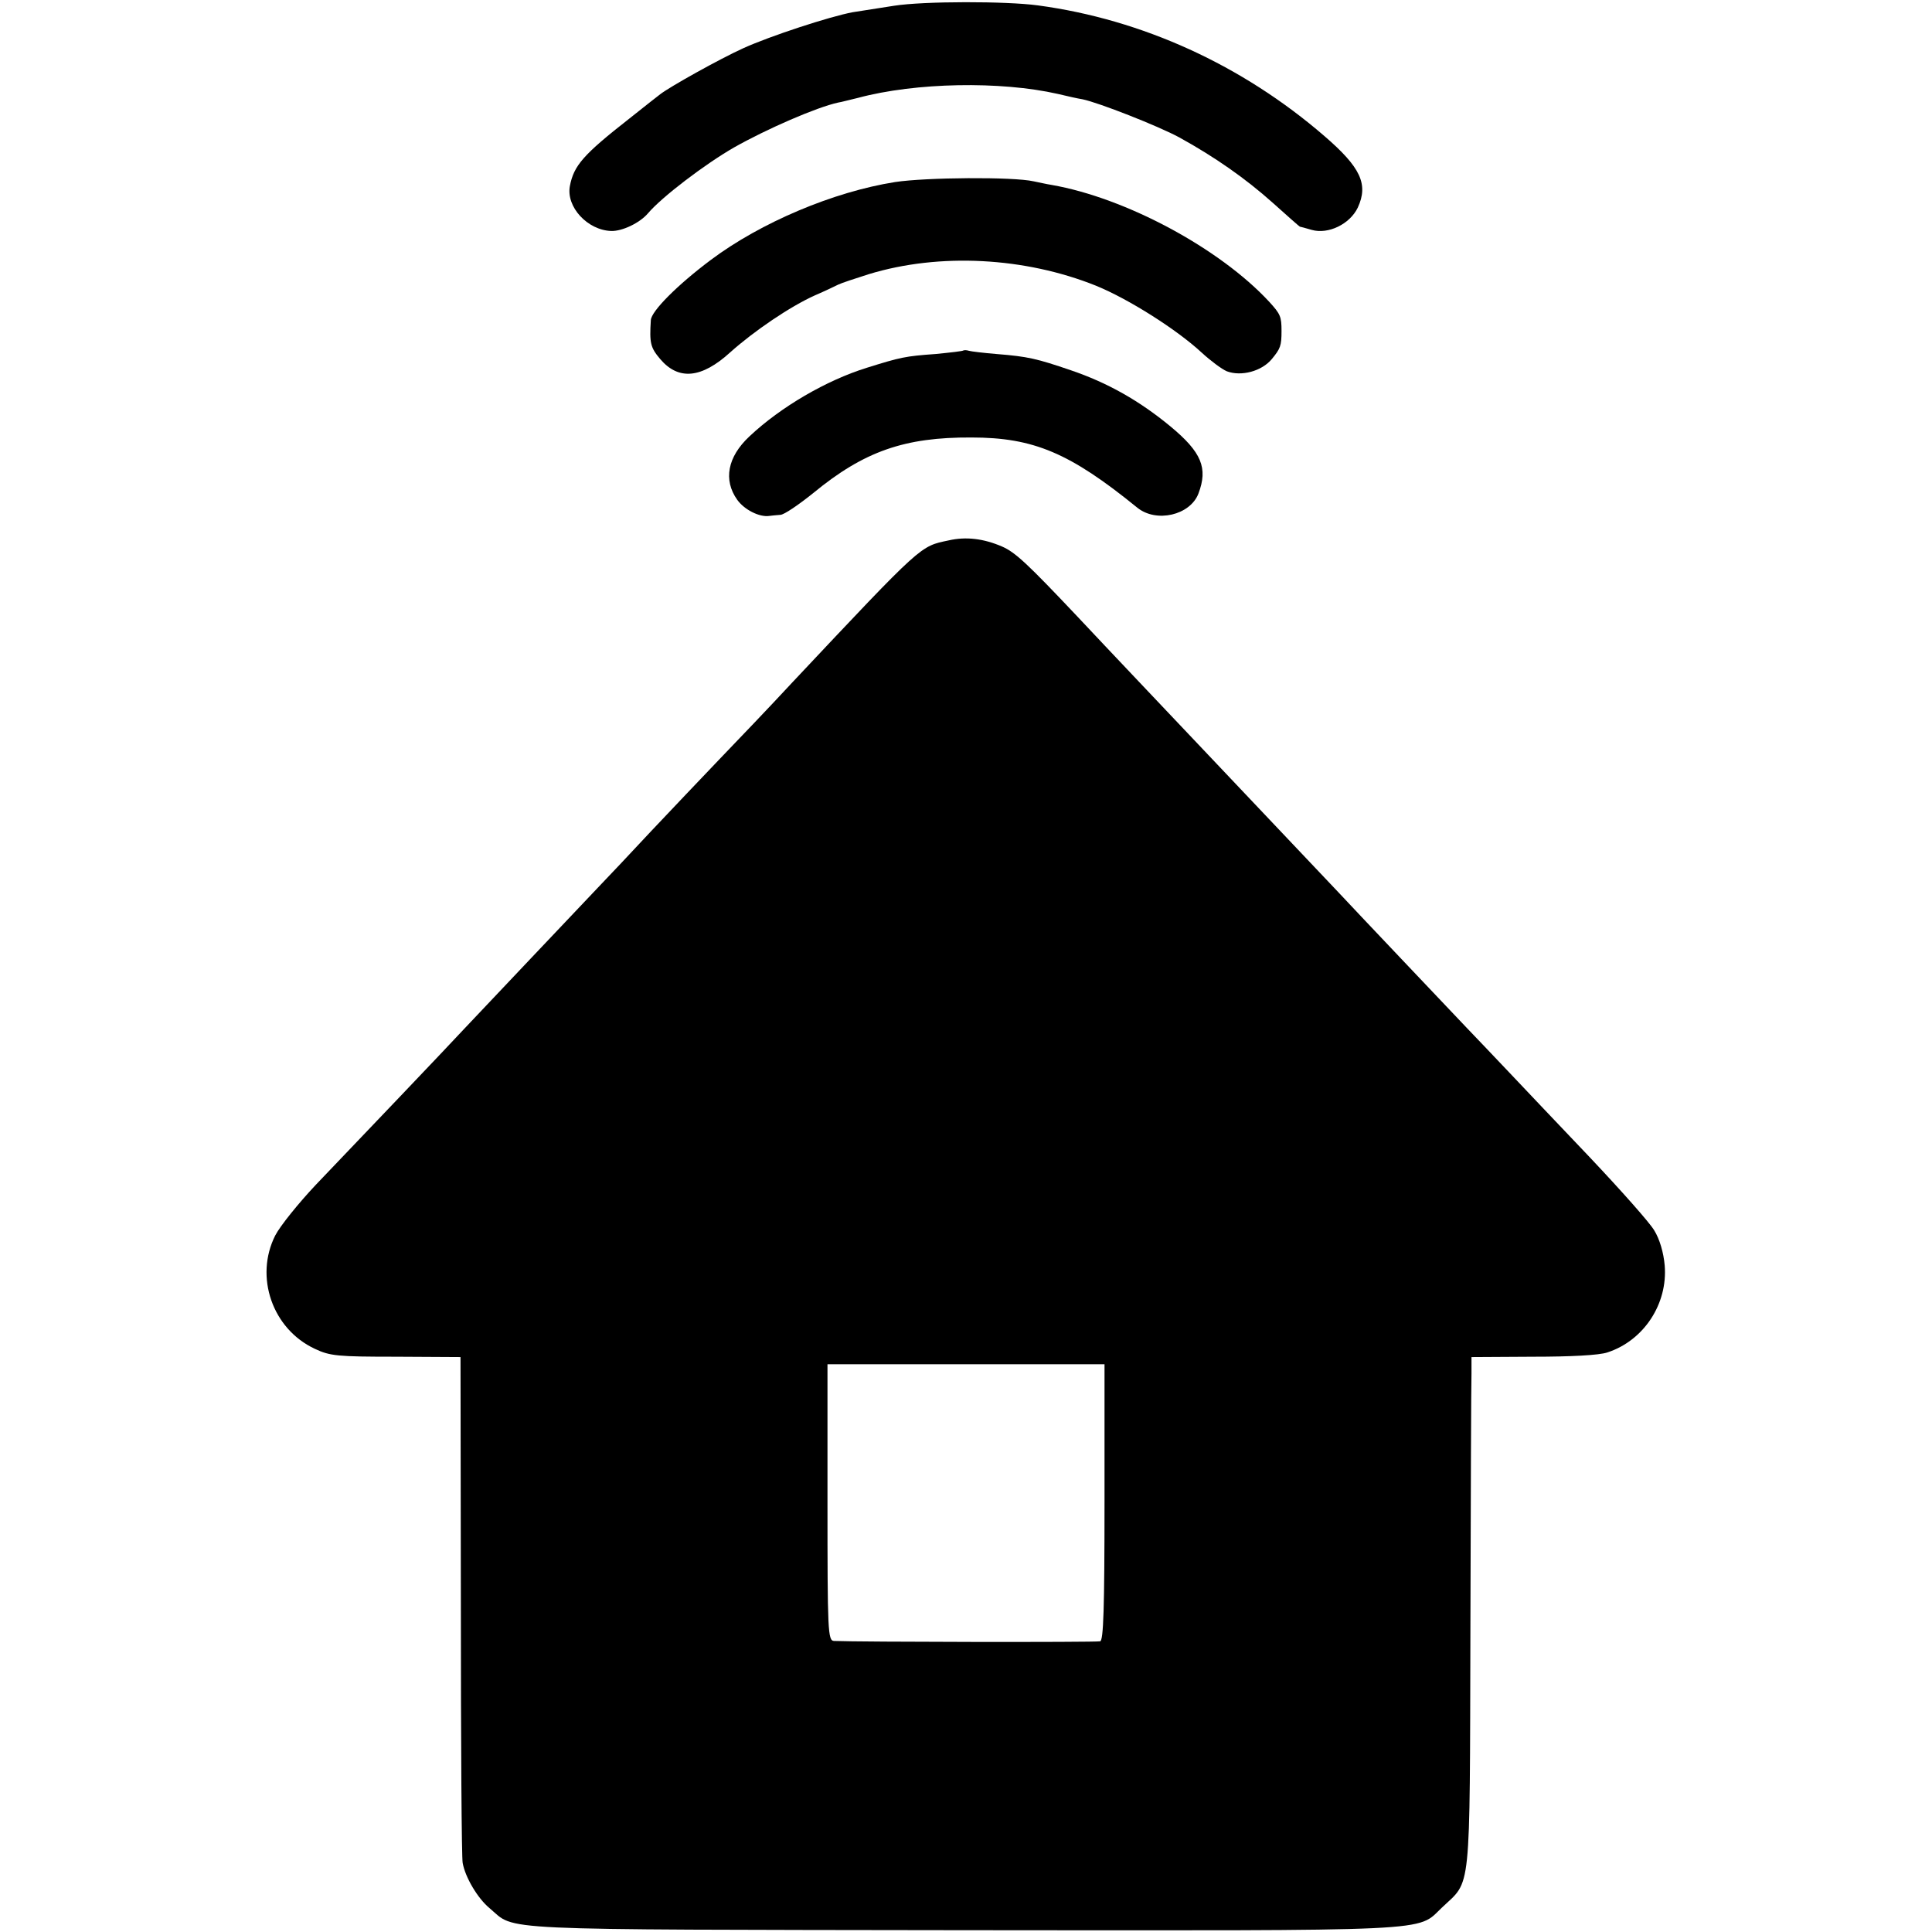
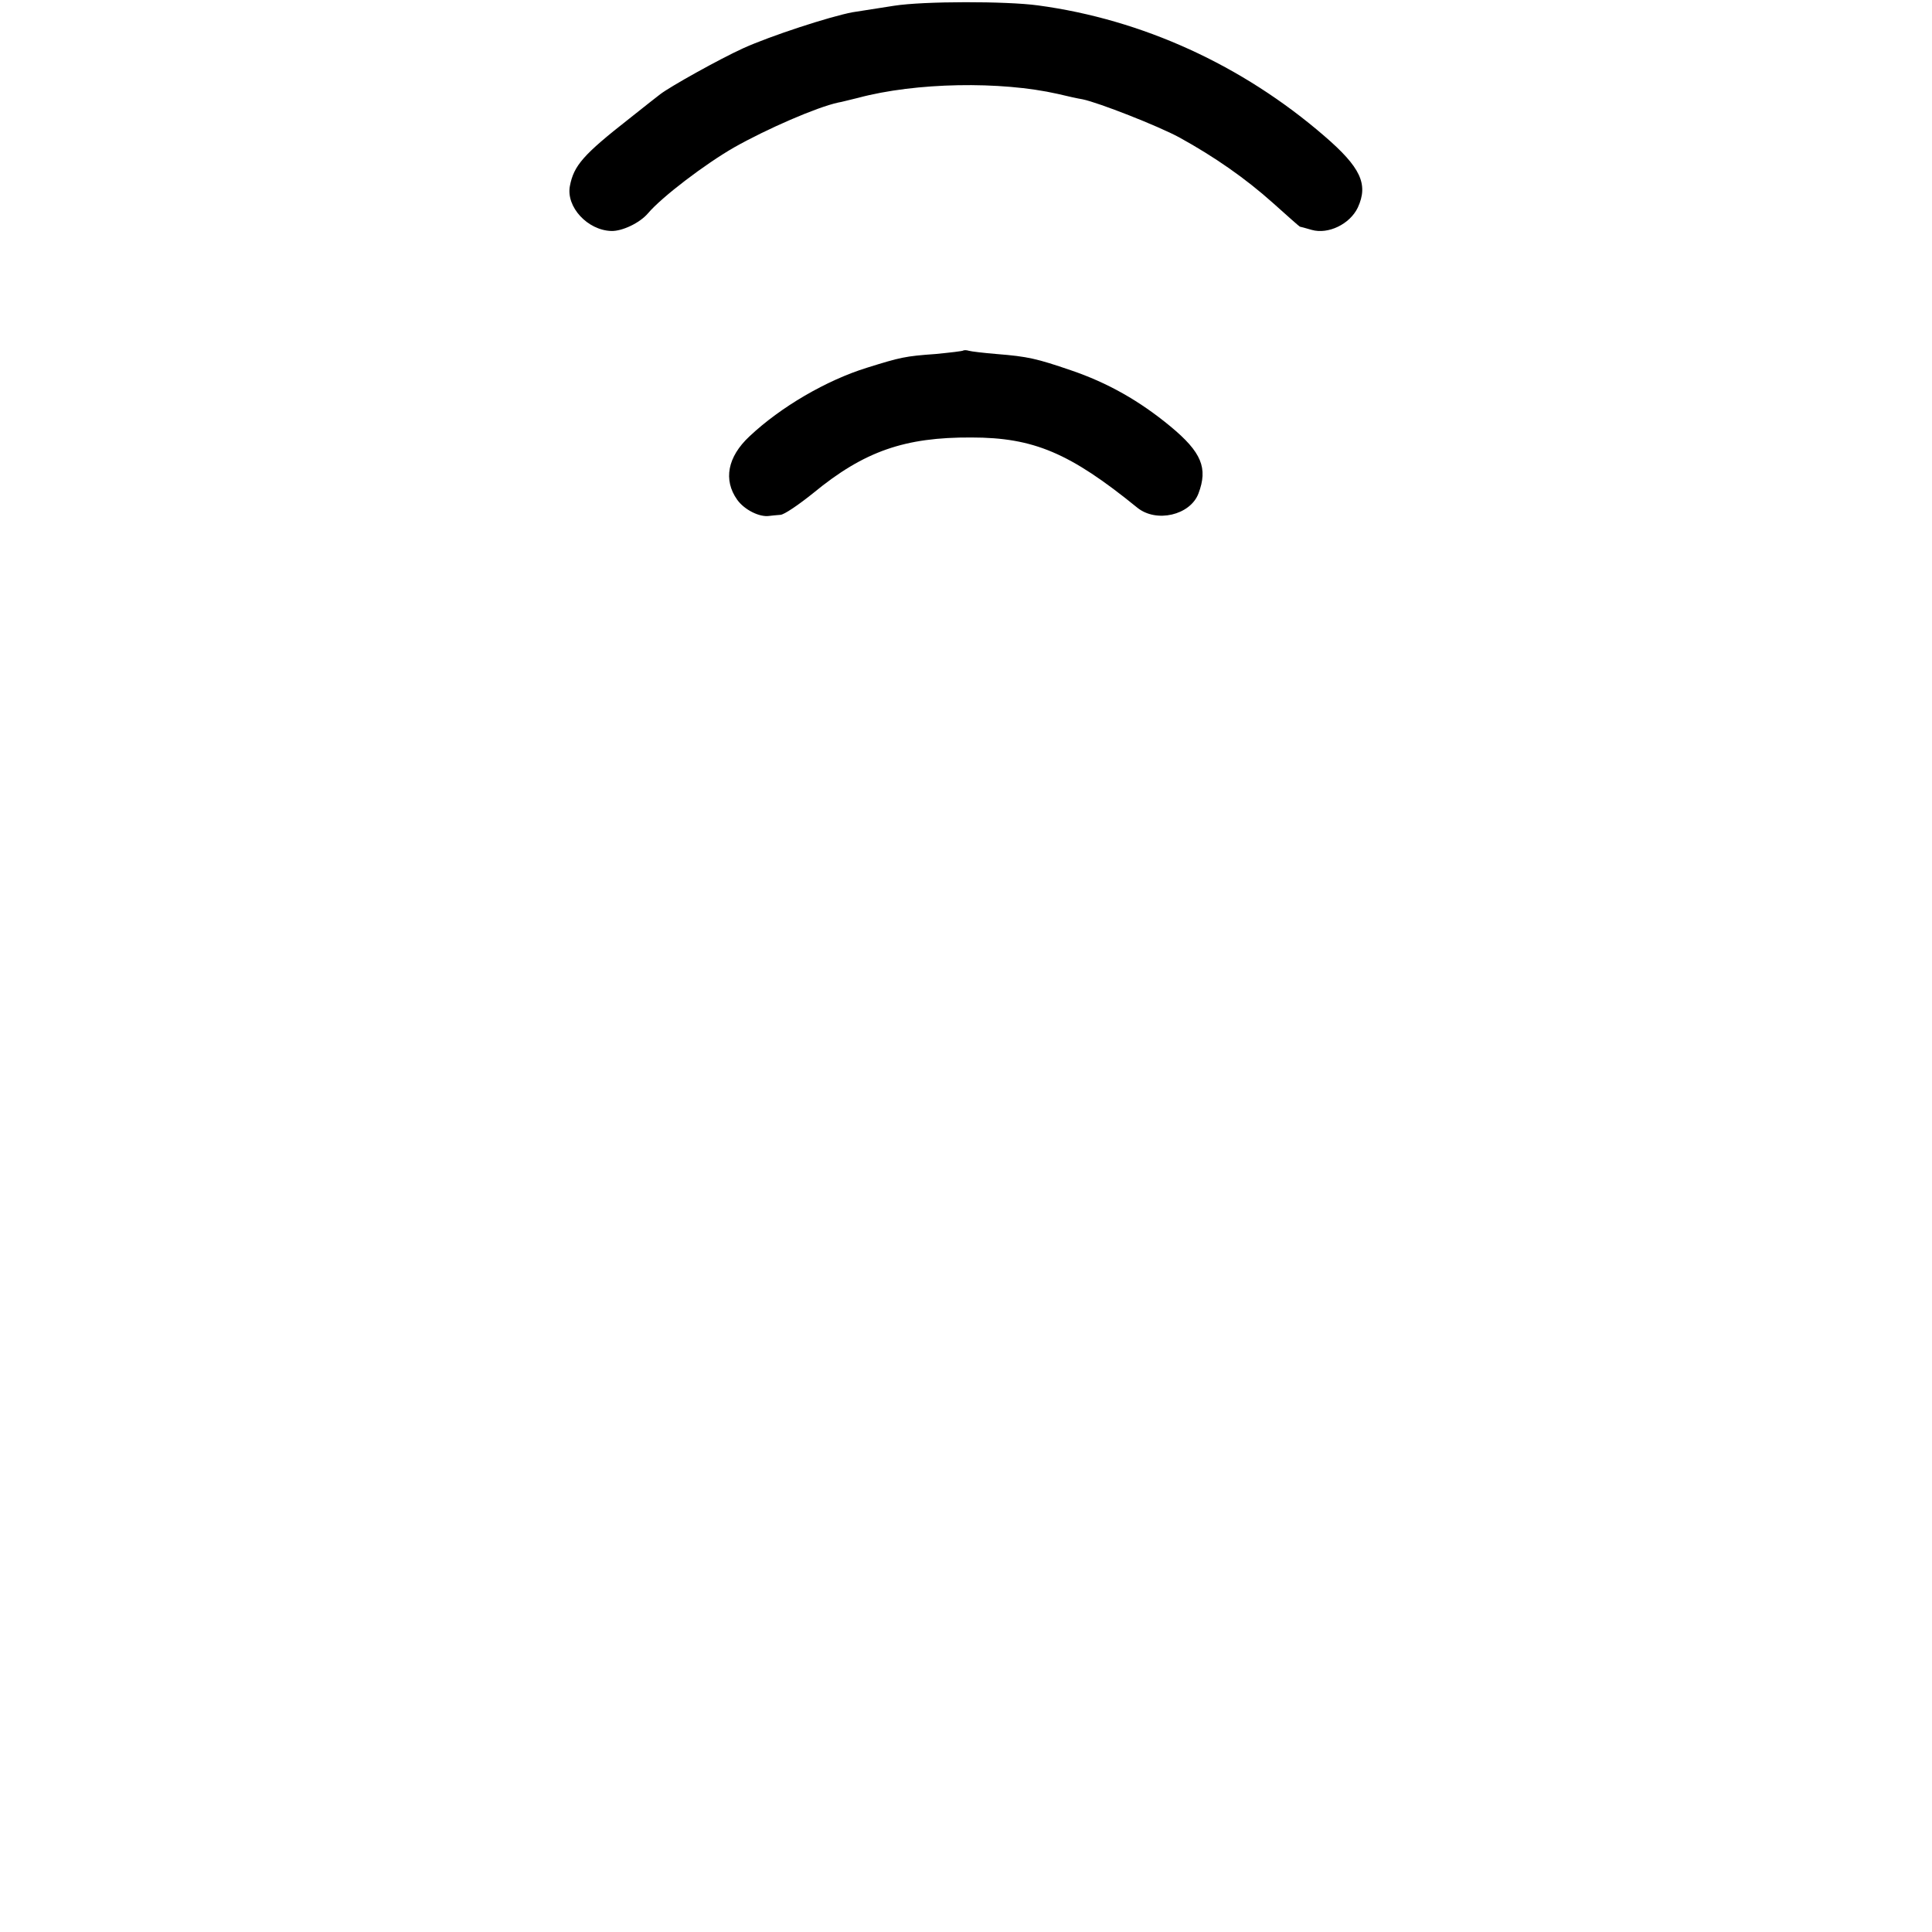
<svg xmlns="http://www.w3.org/2000/svg" version="1.0" width="537pt" height="537pt" viewBox="0 0 537 537" preserveAspectRatio="xMidYMid meet">
  <g transform="translate(0,537) scale(0.1,-0.1)" fill="#000000" stroke="none">
    <path d="M2485 5354 c-44 -7 -96 -15 -115 -18 -64 -12 -229 -66 -304 -100 -66 -30 -204 -107 -231 -128 -5 -4 -44 -34 -85 -67 -129 -101 -155 -131 -166 -188 -11 -58 49 -123 115 -125 30 -1 79 22 102 49 39 46 159 137 239 183 92 52 230 112 290 125 8 1 33 8 55 13 160 43 396 47 555 11 25 -6 56 -13 69 -15 44 -9 210 -74 269 -106 98 -54 184 -114 260 -182 40 -36 74 -66 75 -66 1 0 16 -4 33 -9 46 -13 106 16 128 62 30 65 8 112 -93 199 -228 197 -506 324 -796 363 -88 12 -317 12 -400 -1z" />
-     <path d="M2488 4864 c-171 -27 -373 -112 -513 -217 -92 -69 -165 -142 -166 -167 -4 -64 -1 -76 26 -108 51 -60 115 -54 195 19 66 59 166 127 235 158 28 12 57 26 65 30 8 4 47 17 85 29 197 60 434 47 631 -32 91 -37 225 -122 294 -186 25 -23 56 -46 70 -52 40 -15 97 0 125 34 24 29 27 37 27 78 0 40 -3 47 -34 81 -138 149 -399 289 -605 325 -13 2 -35 7 -50 10 -57 13 -300 11 -385 -2z" />
    <path d="M2678 4396 c-1 -2 -37 -6 -78 -10 -84 -6 -97 -9 -190 -38 -113 -35 -240 -109 -327 -191 -61 -57 -73 -121 -34 -176 20 -28 62 -49 89 -45 6 1 20 2 31 3 10 0 51 28 92 61 141 116 254 155 439 154 173 0 274 -43 461 -195 53 -43 147 -21 170 39 27 71 9 115 -78 187 -86 71 -174 121 -277 156 -94 32 -118 38 -206 45 -36 3 -70 7 -77 9 -6 2 -13 2 -15 1z" />
-     <path d="M2637 3868 c-80 -17 -70 -7 -434 -394 -61 -66 -153 -162 -203 -214 -50 -52 -135 -142 -190 -200 -54 -58 -120 -128 -147 -156 -55 -58 -309 -326 -374 -395 -50 -54 -283 -298 -411 -432 -48 -51 -99 -114 -113 -141 -58 -115 -8 -260 110 -315 42 -20 63 -22 226 -22 l179 -1 1 -691 c0 -381 2 -702 5 -715 7 -40 42 -99 75 -126 75 -63 -14 -59 1314 -61 1336 -1 1261 -5 1333 63 82 78 77 25 79 772 1 366 2 686 3 712 l0 46 171 1 c104 0 184 4 207 12 101 33 168 135 159 242 -3 35 -14 73 -29 97 -12 21 -93 112 -178 202 -85 89 -186 196 -225 237 -38 40 -92 97 -120 126 -54 57 -301 317 -356 376 -43 45 -299 316 -359 379 -52 55 -295 311 -366 387 -138 146 -172 178 -209 194 -51 22 -100 28 -148 17z m433 -2673 c0 -298 -3 -384 -12 -387 -11 -3 -676 -2 -740 1 -17 1 -18 26 -18 385 l0 384 385 0 385 0 0 -383z" />
  </g>
</svg>